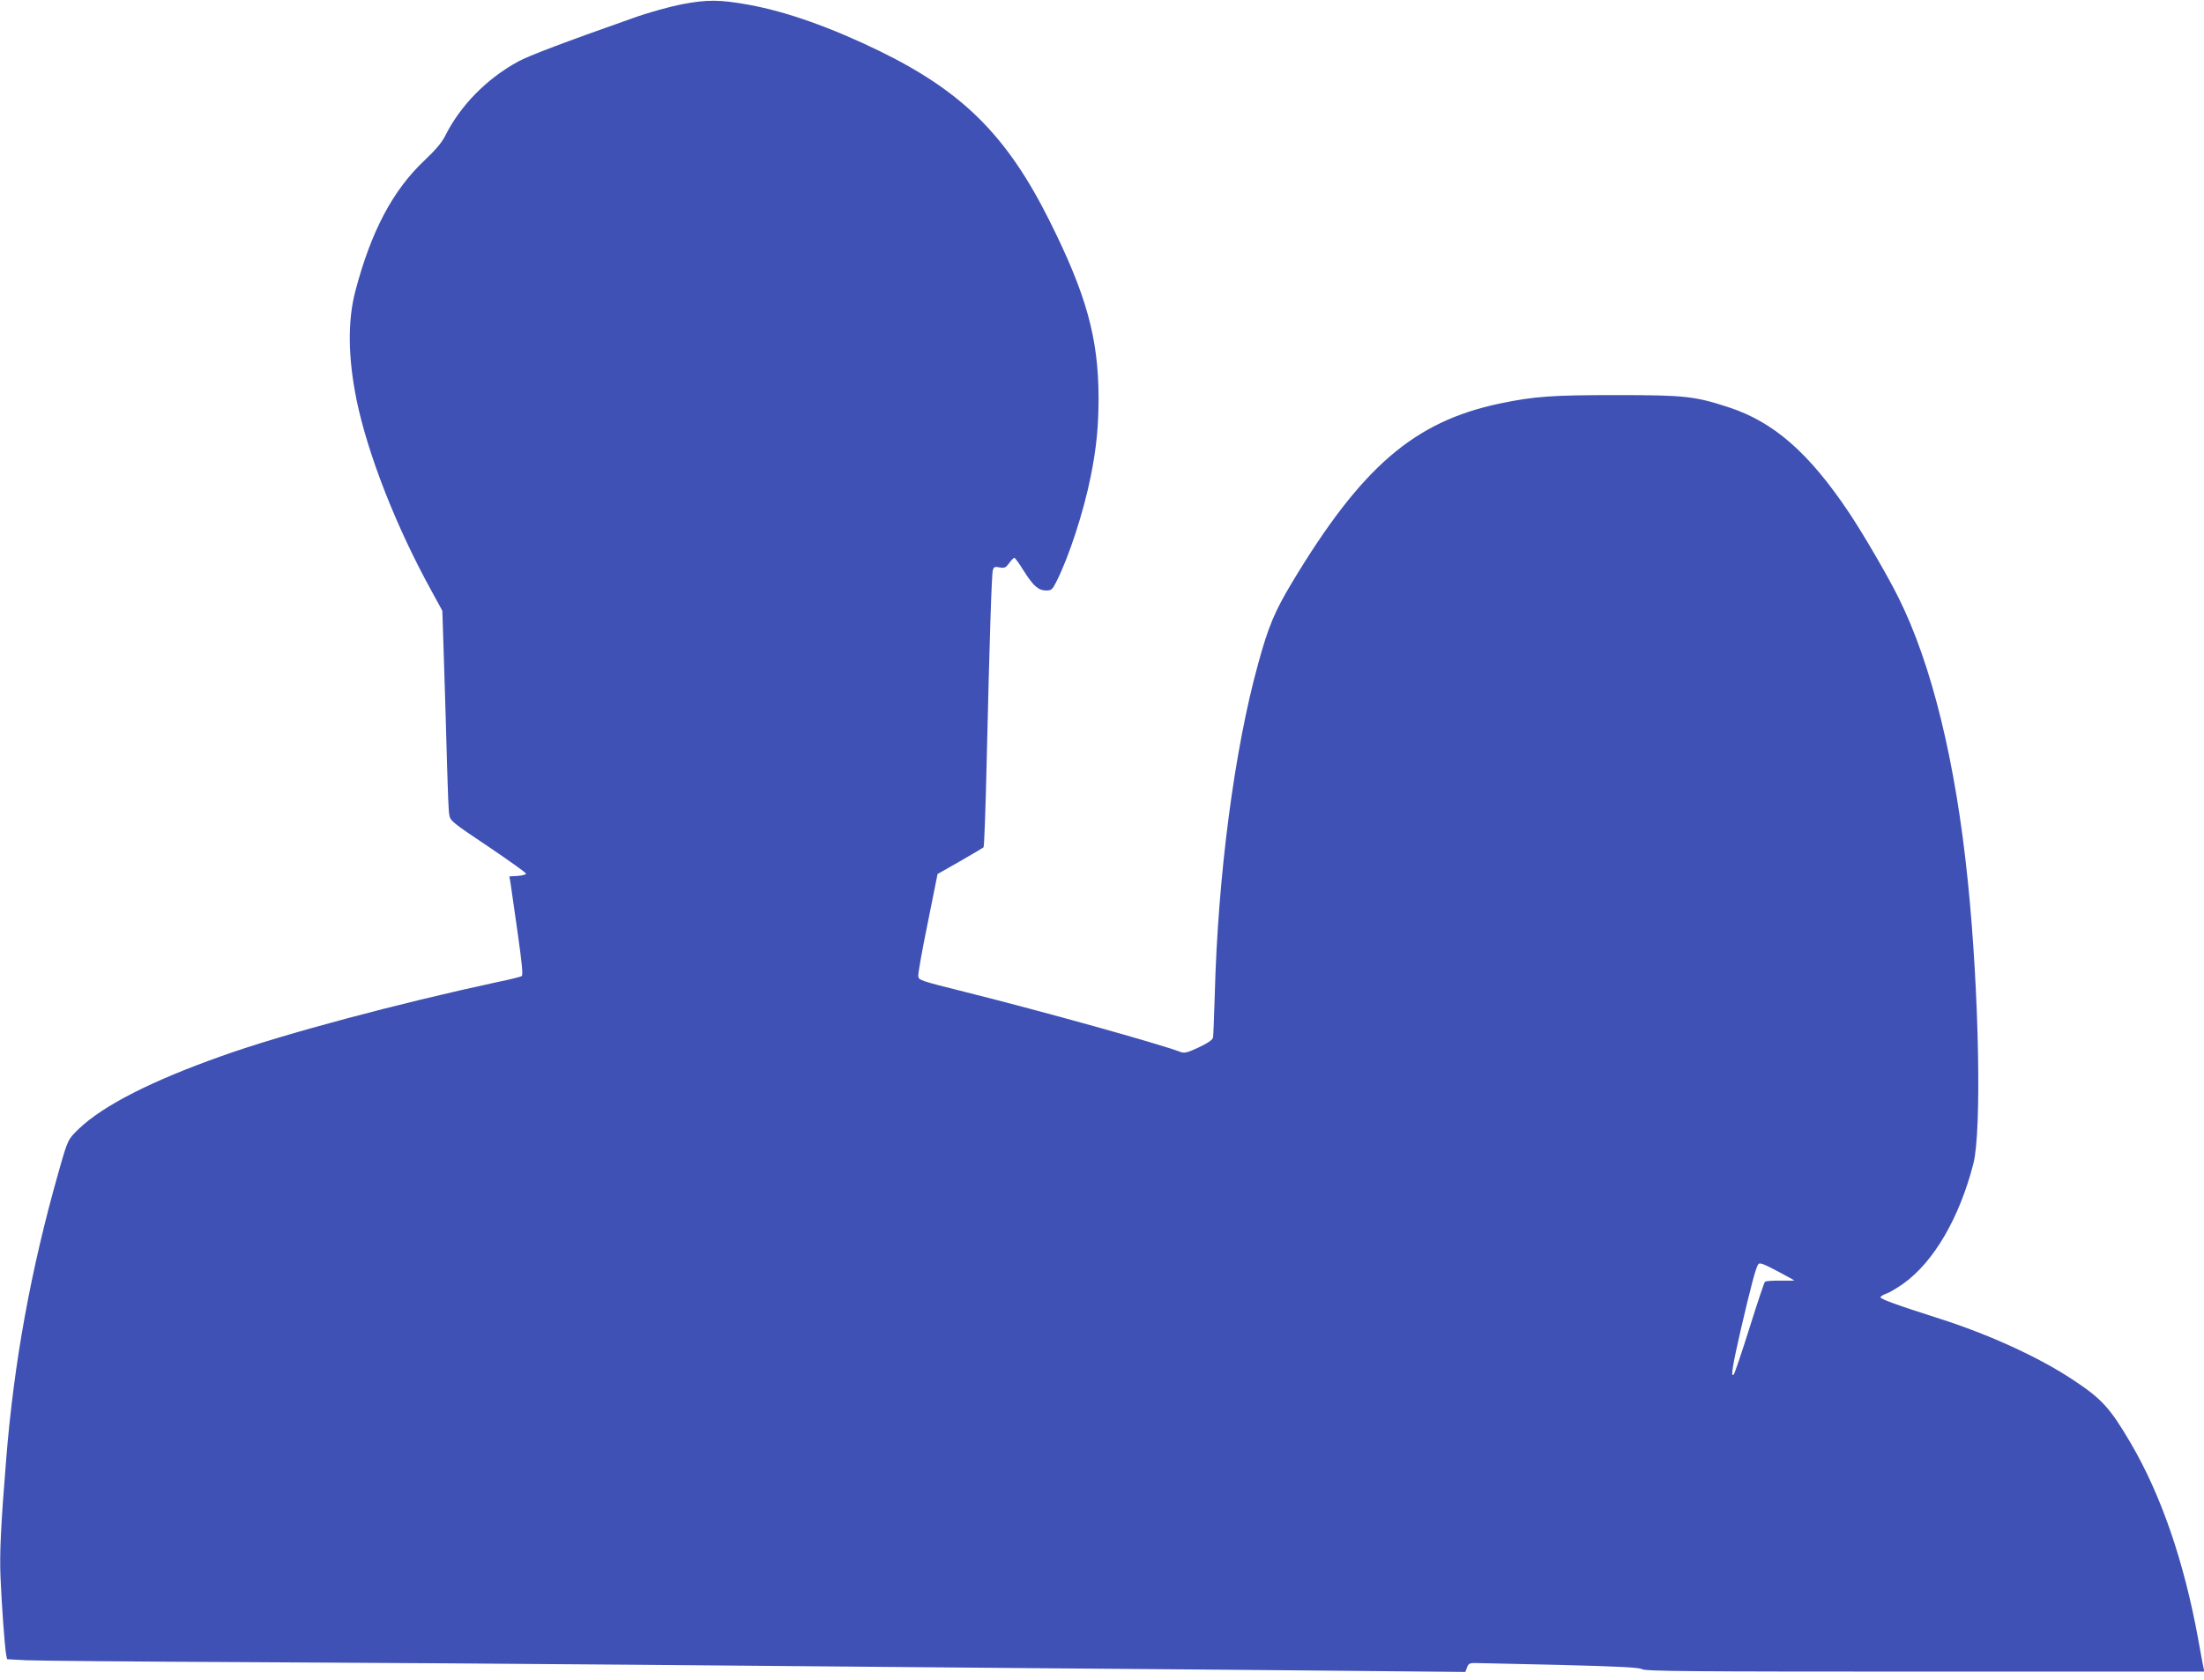
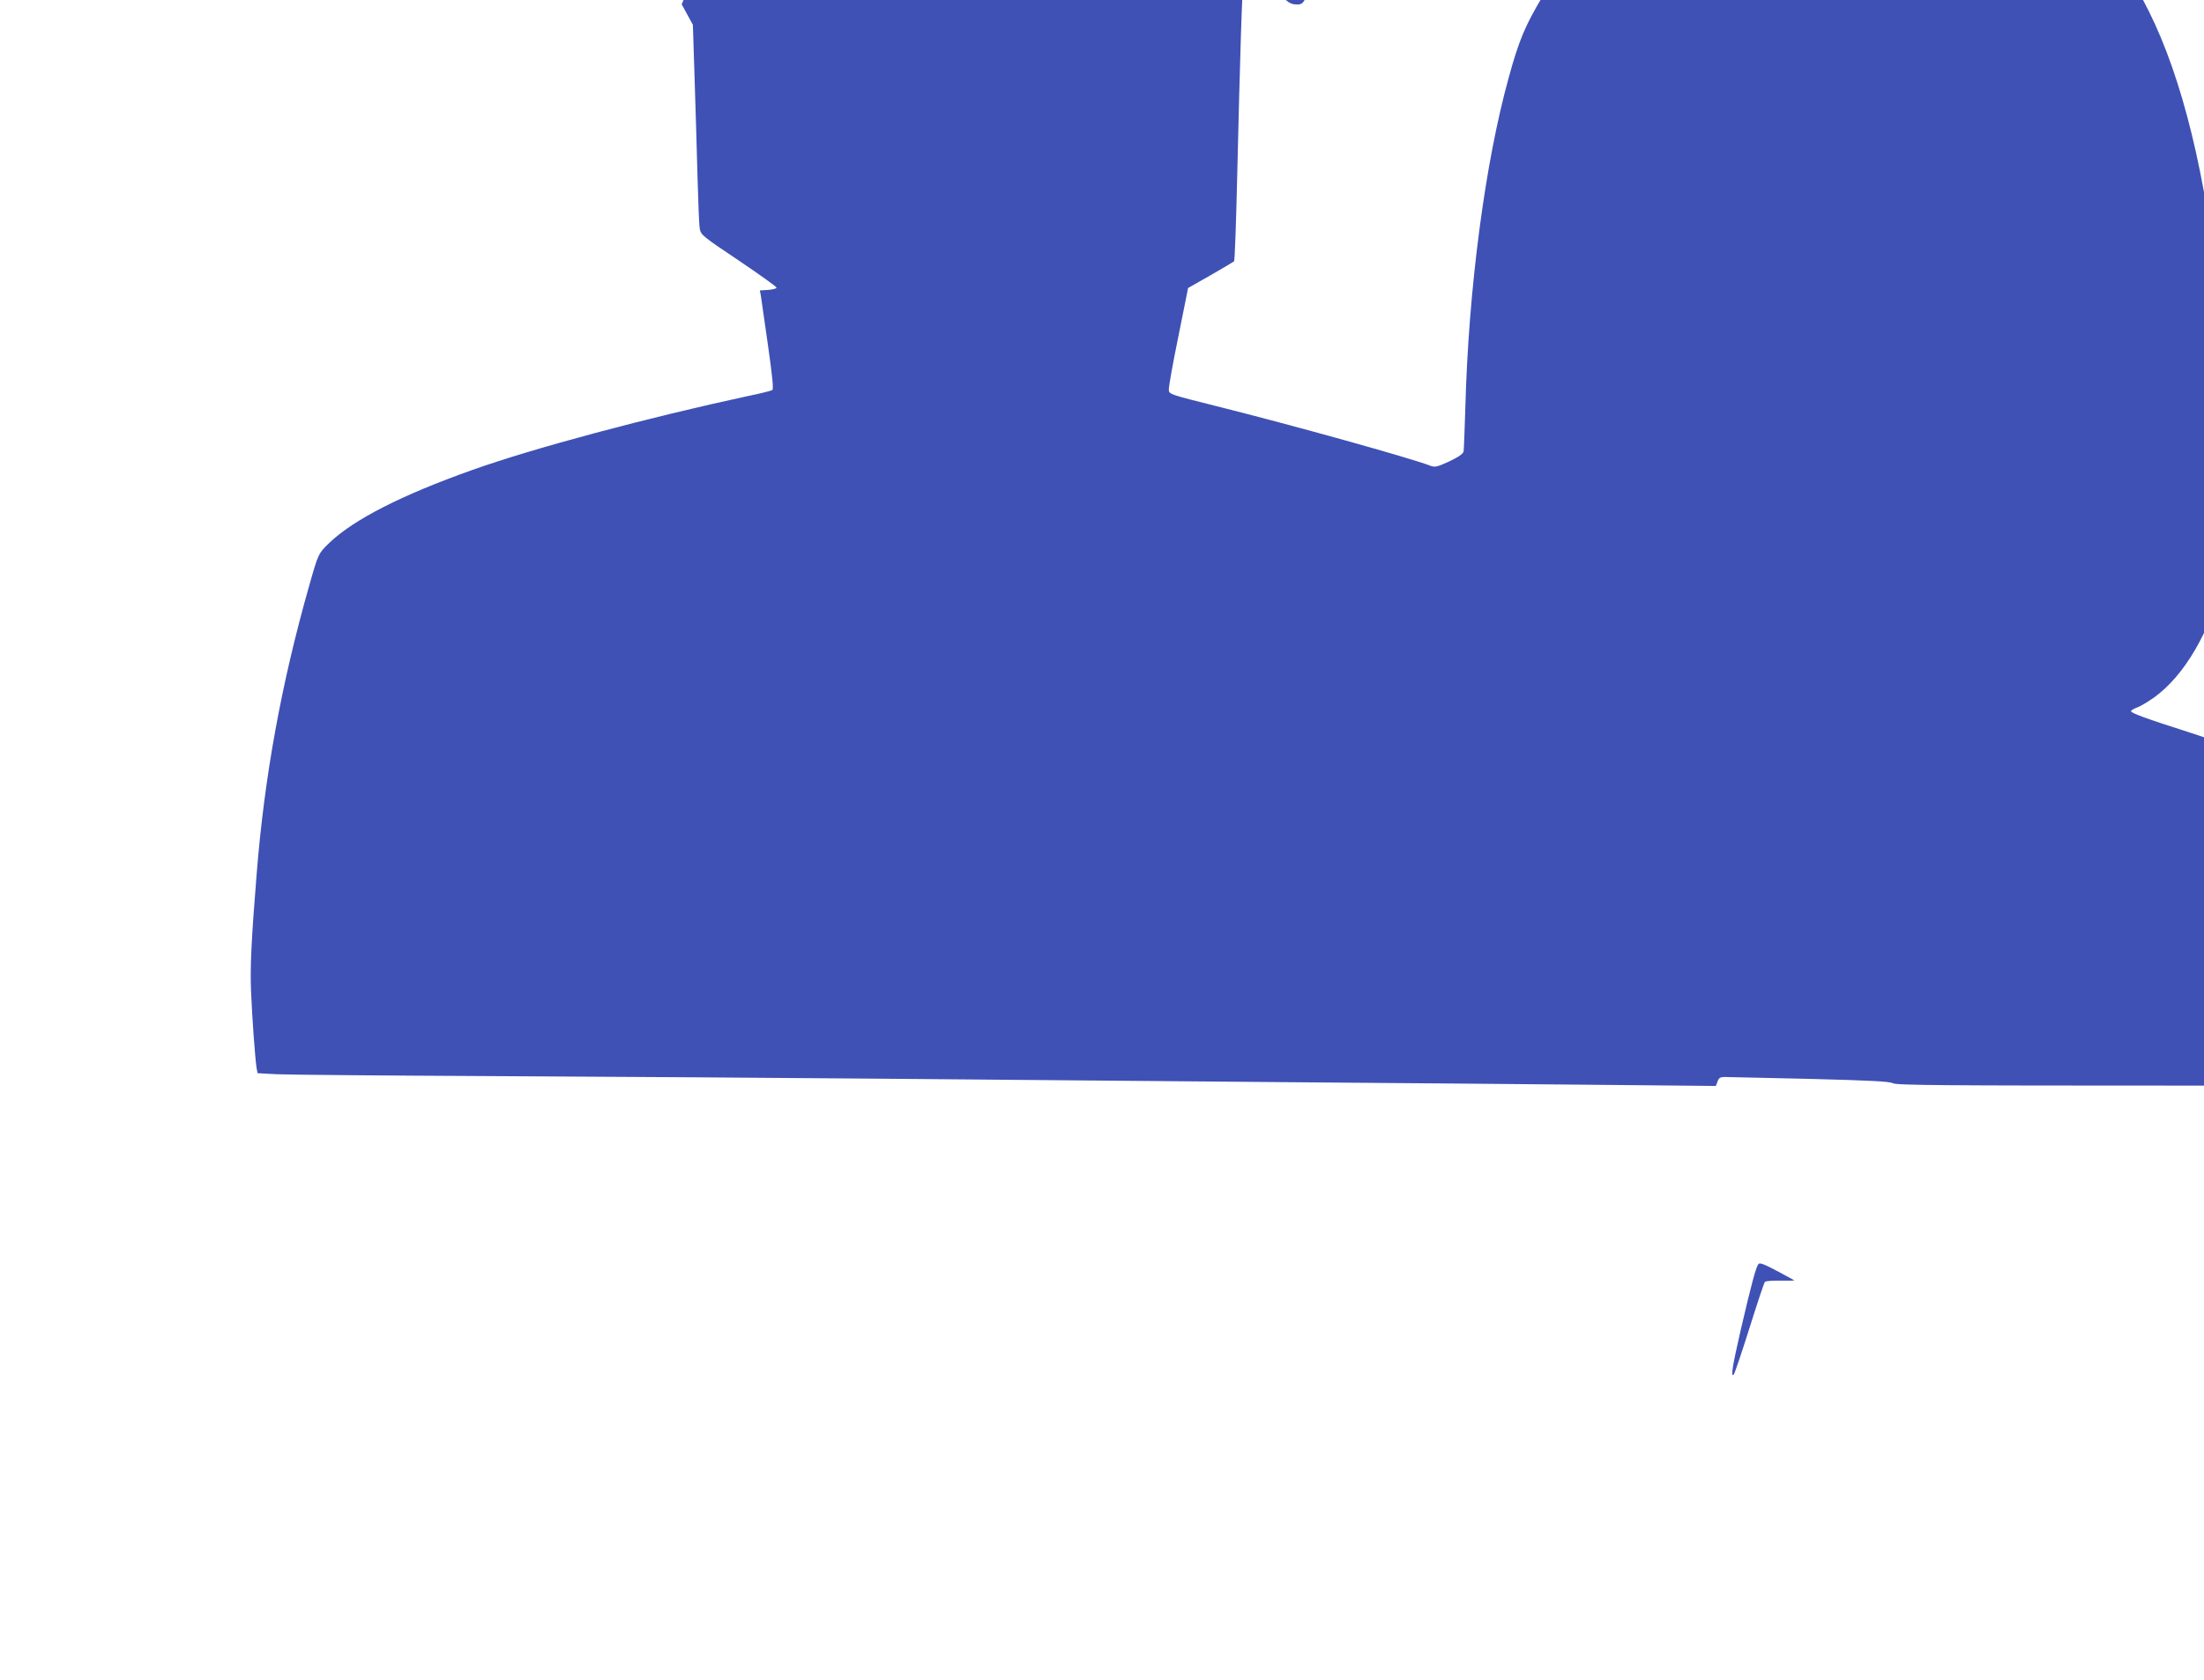
<svg xmlns="http://www.w3.org/2000/svg" version="1.0" width="1280pt" height="976pt" viewBox="0 0 1280 976" preserveAspectRatio="xMidYMid meet">
  <g transform="translate(0,976) scale(0.1,-0.1)" fill="#3f51b5" stroke="none">
-     <path d="M3959 9735 c-71 -14 -194 -48 -280 -79 -395 -139 -609 -220 -669 -253 -183 -100 -336 -255 -425 -433 -19 -38 -57 -83 -121 -143 -183 -173 -309 -411 -400 -757 -46 -174 -43 -388 7 -634 66 -318 229 -734 433 -1105 l65 -119 10 -313 c6 -173 13 -431 17 -574 4 -143 9 -277 13 -297 6 -36 15 -44 226 -185 121 -82 220 -152 220 -158 0 -5 -22 -11 -49 -13 l-48 -3 6 -32 c3 -18 21 -146 41 -286 27 -189 33 -256 25 -261 -7 -4 -69 -20 -139 -34 -580 -125 -1248 -303 -1603 -430 -409 -145 -687 -287 -829 -422 -65 -63 -65 -62 -118 -249 -162 -569 -260 -1110 -305 -1670 -31 -384 -39 -547 -33 -686 6 -155 24 -394 32 -446 l6 -31 112 -6 c61 -3 636 -8 1277 -11 641 -3 1649 -10 2240 -15 591 -5 1642 -14 2335 -20 693 -5 1540 -13 1882 -16 l623 -6 10 26 c7 21 16 26 42 26 18 0 240 -5 493 -11 357 -9 465 -15 482 -25 19 -12 285 -14 1644 -14 l1621 0 -6 28 c-3 15 -17 88 -30 162 -82 450 -215 836 -392 1138 -121 206 -168 257 -338 369 -195 129 -483 261 -771 353 -251 80 -347 115 -344 125 2 6 18 15 35 21 18 6 61 32 97 57 178 127 327 383 408 699 48 190 33 996 -32 1633 -70 695 -210 1268 -405 1657 -62 125 -204 368 -284 488 -232 347 -436 527 -697 613 -198 65 -254 72 -653 72 -377 0 -479 -7 -680 -49 -498 -105 -803 -368 -1209 -1044 -98 -164 -135 -251 -194 -467 -138 -498 -234 -1231 -252 -1921 -4 -126 -8 -238 -10 -250 -3 -14 -28 -32 -83 -58 -69 -32 -83 -35 -108 -26 -119 46 -798 235 -1249 348 -260 65 -270 68 -272 92 -2 14 23 153 55 309 l57 284 130 74 c72 41 133 78 137 81 4 4 12 223 18 487 17 728 29 1098 36 1123 6 19 11 22 39 16 29 -5 36 -2 56 25 12 17 26 31 30 31 4 0 29 -34 54 -75 56 -89 86 -115 131 -115 30 0 36 5 59 51 73 144 158 404 200 614 33 165 45 289 45 457 -1 345 -71 598 -286 1028 -247 493 -503 748 -989 985 -280 136 -536 227 -755 267 -170 31 -244 31 -391 3z m6461 -7412 c2 -2 -33 -3 -78 -2 -46 1 -87 -2 -92 -7 -5 -5 -45 -126 -90 -269 -45 -143 -86 -264 -91 -269 -19 -20 -8 47 41 261 61 262 88 363 102 380 8 10 31 1 107 -39 53 -28 98 -53 101 -55z" />
+     <path d="M3959 9735 l65 -119 10 -313 c6 -173 13 -431 17 -574 4 -143 9 -277 13 -297 6 -36 15 -44 226 -185 121 -82 220 -152 220 -158 0 -5 -22 -11 -49 -13 l-48 -3 6 -32 c3 -18 21 -146 41 -286 27 -189 33 -256 25 -261 -7 -4 -69 -20 -139 -34 -580 -125 -1248 -303 -1603 -430 -409 -145 -687 -287 -829 -422 -65 -63 -65 -62 -118 -249 -162 -569 -260 -1110 -305 -1670 -31 -384 -39 -547 -33 -686 6 -155 24 -394 32 -446 l6 -31 112 -6 c61 -3 636 -8 1277 -11 641 -3 1649 -10 2240 -15 591 -5 1642 -14 2335 -20 693 -5 1540 -13 1882 -16 l623 -6 10 26 c7 21 16 26 42 26 18 0 240 -5 493 -11 357 -9 465 -15 482 -25 19 -12 285 -14 1644 -14 l1621 0 -6 28 c-3 15 -17 88 -30 162 -82 450 -215 836 -392 1138 -121 206 -168 257 -338 369 -195 129 -483 261 -771 353 -251 80 -347 115 -344 125 2 6 18 15 35 21 18 6 61 32 97 57 178 127 327 383 408 699 48 190 33 996 -32 1633 -70 695 -210 1268 -405 1657 -62 125 -204 368 -284 488 -232 347 -436 527 -697 613 -198 65 -254 72 -653 72 -377 0 -479 -7 -680 -49 -498 -105 -803 -368 -1209 -1044 -98 -164 -135 -251 -194 -467 -138 -498 -234 -1231 -252 -1921 -4 -126 -8 -238 -10 -250 -3 -14 -28 -32 -83 -58 -69 -32 -83 -35 -108 -26 -119 46 -798 235 -1249 348 -260 65 -270 68 -272 92 -2 14 23 153 55 309 l57 284 130 74 c72 41 133 78 137 81 4 4 12 223 18 487 17 728 29 1098 36 1123 6 19 11 22 39 16 29 -5 36 -2 56 25 12 17 26 31 30 31 4 0 29 -34 54 -75 56 -89 86 -115 131 -115 30 0 36 5 59 51 73 144 158 404 200 614 33 165 45 289 45 457 -1 345 -71 598 -286 1028 -247 493 -503 748 -989 985 -280 136 -536 227 -755 267 -170 31 -244 31 -391 3z m6461 -7412 c2 -2 -33 -3 -78 -2 -46 1 -87 -2 -92 -7 -5 -5 -45 -126 -90 -269 -45 -143 -86 -264 -91 -269 -19 -20 -8 47 41 261 61 262 88 363 102 380 8 10 31 1 107 -39 53 -28 98 -53 101 -55z" />
  </g>
</svg>